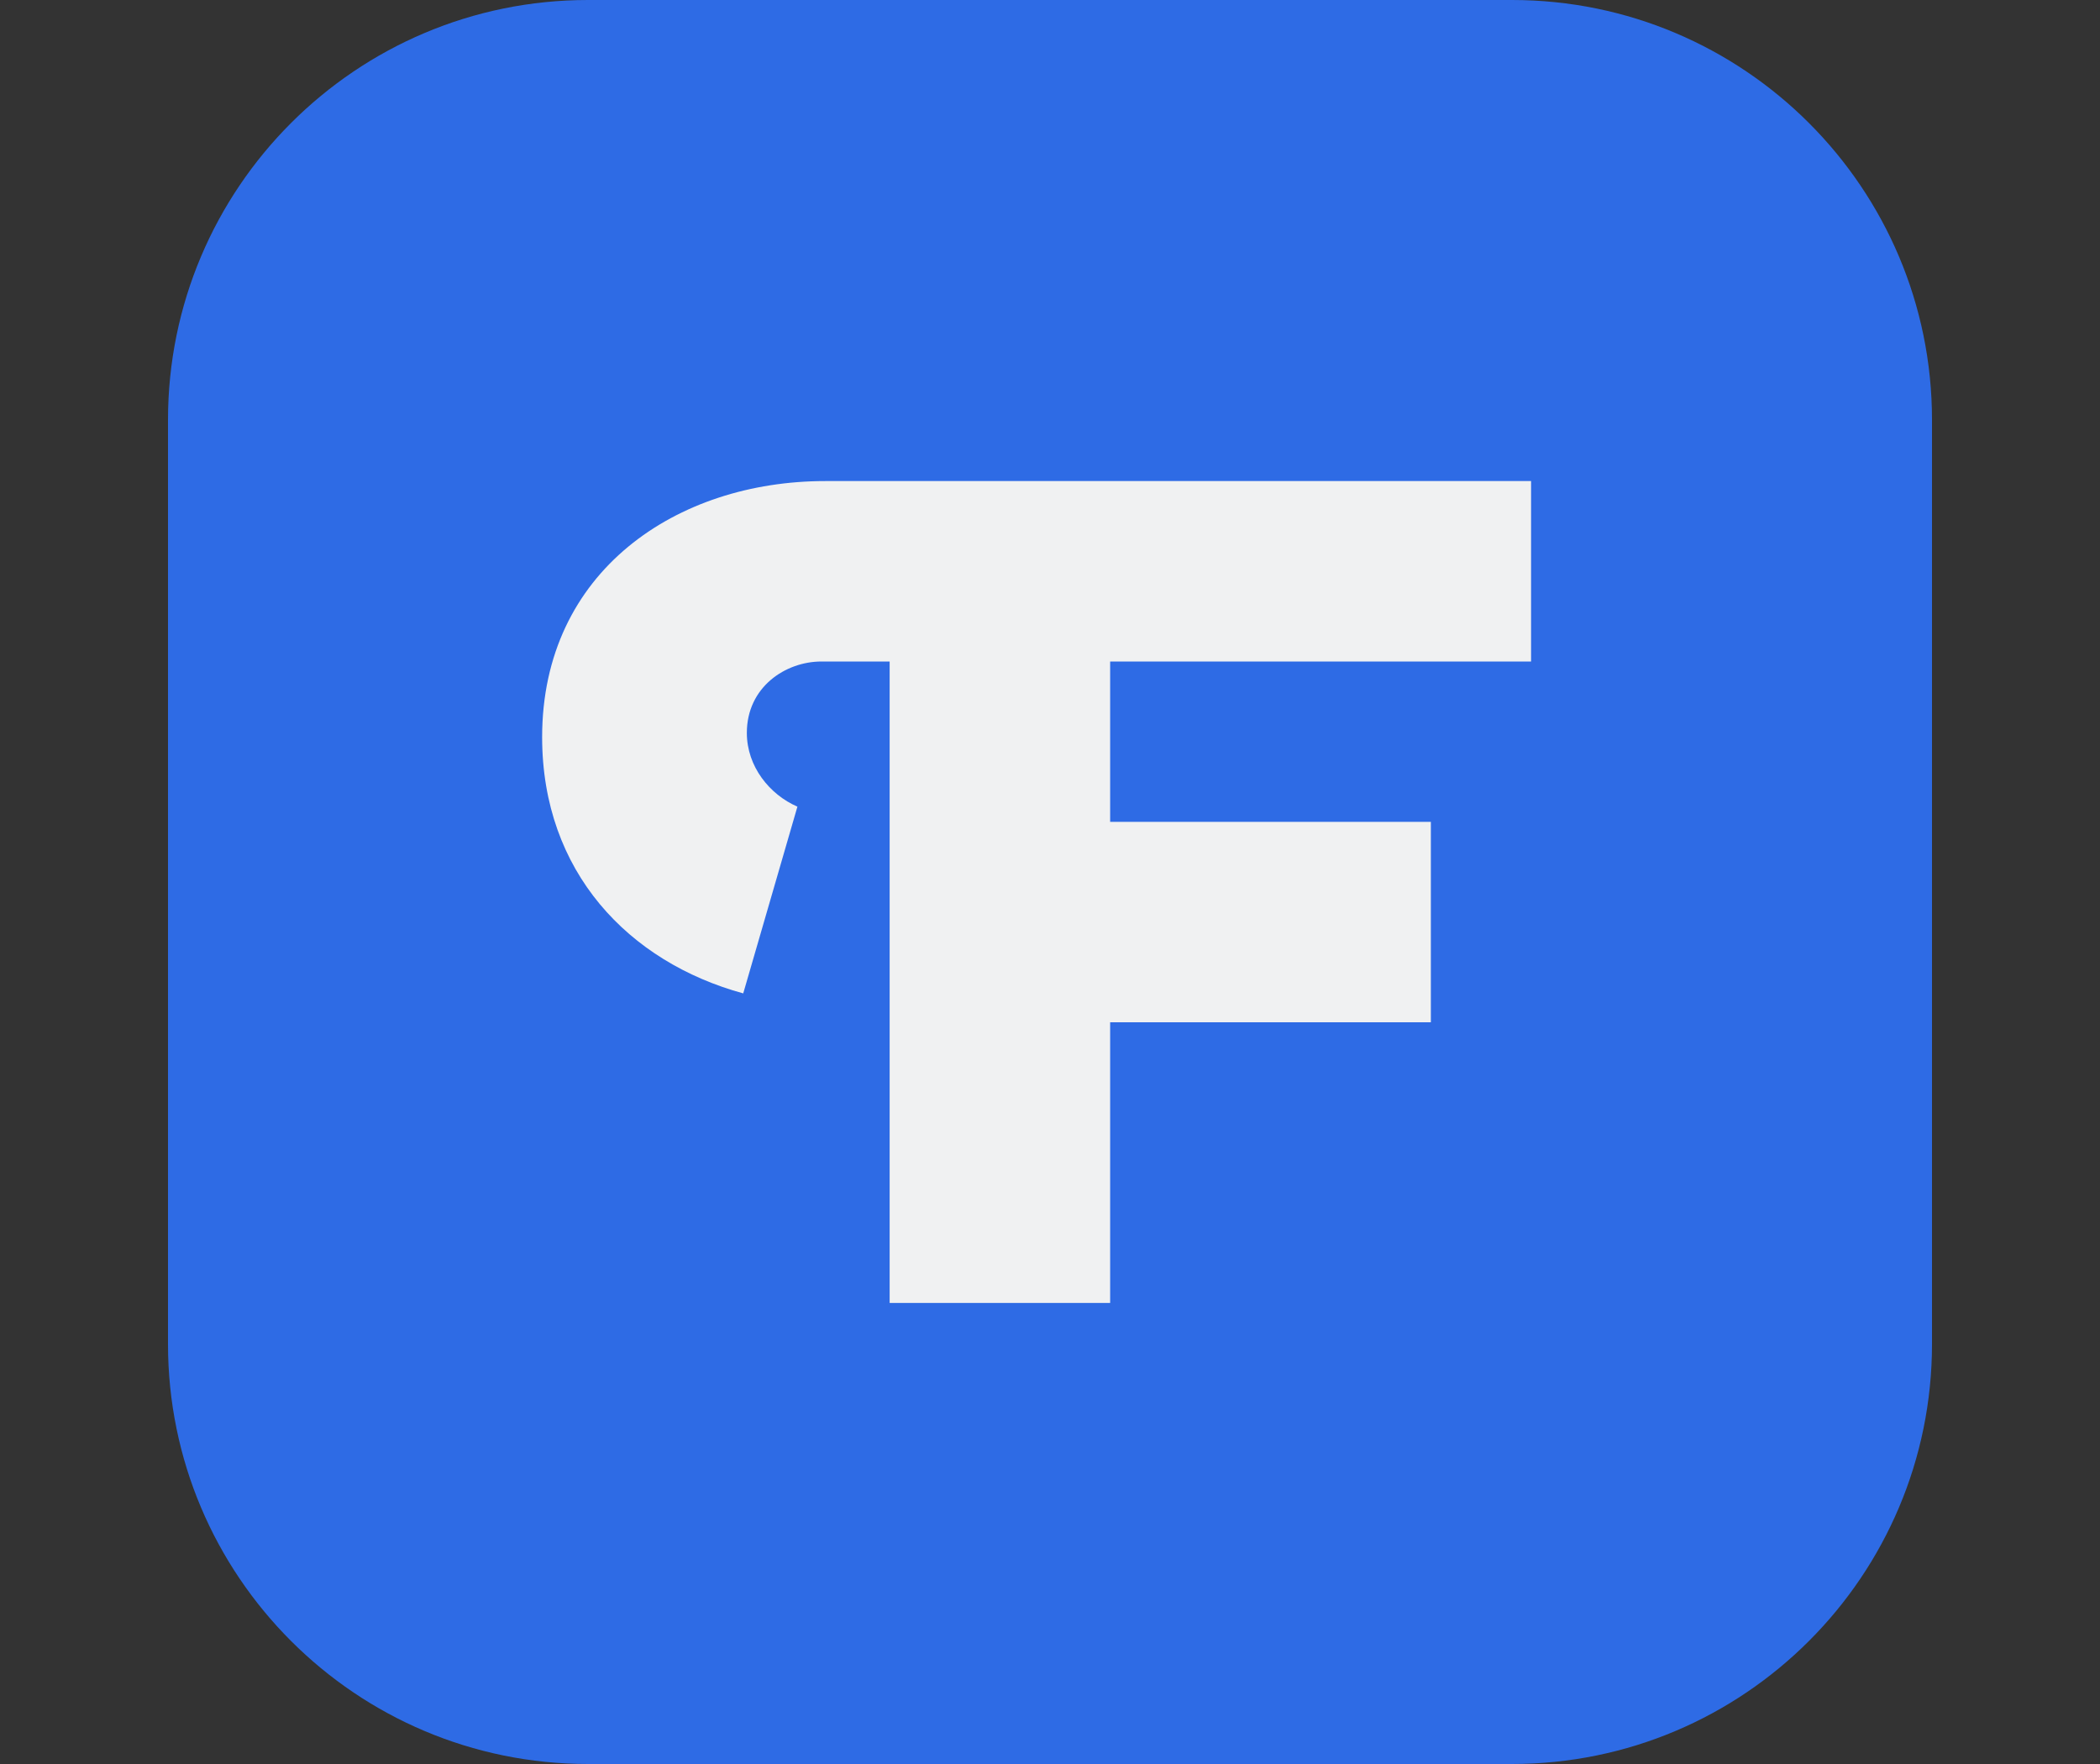
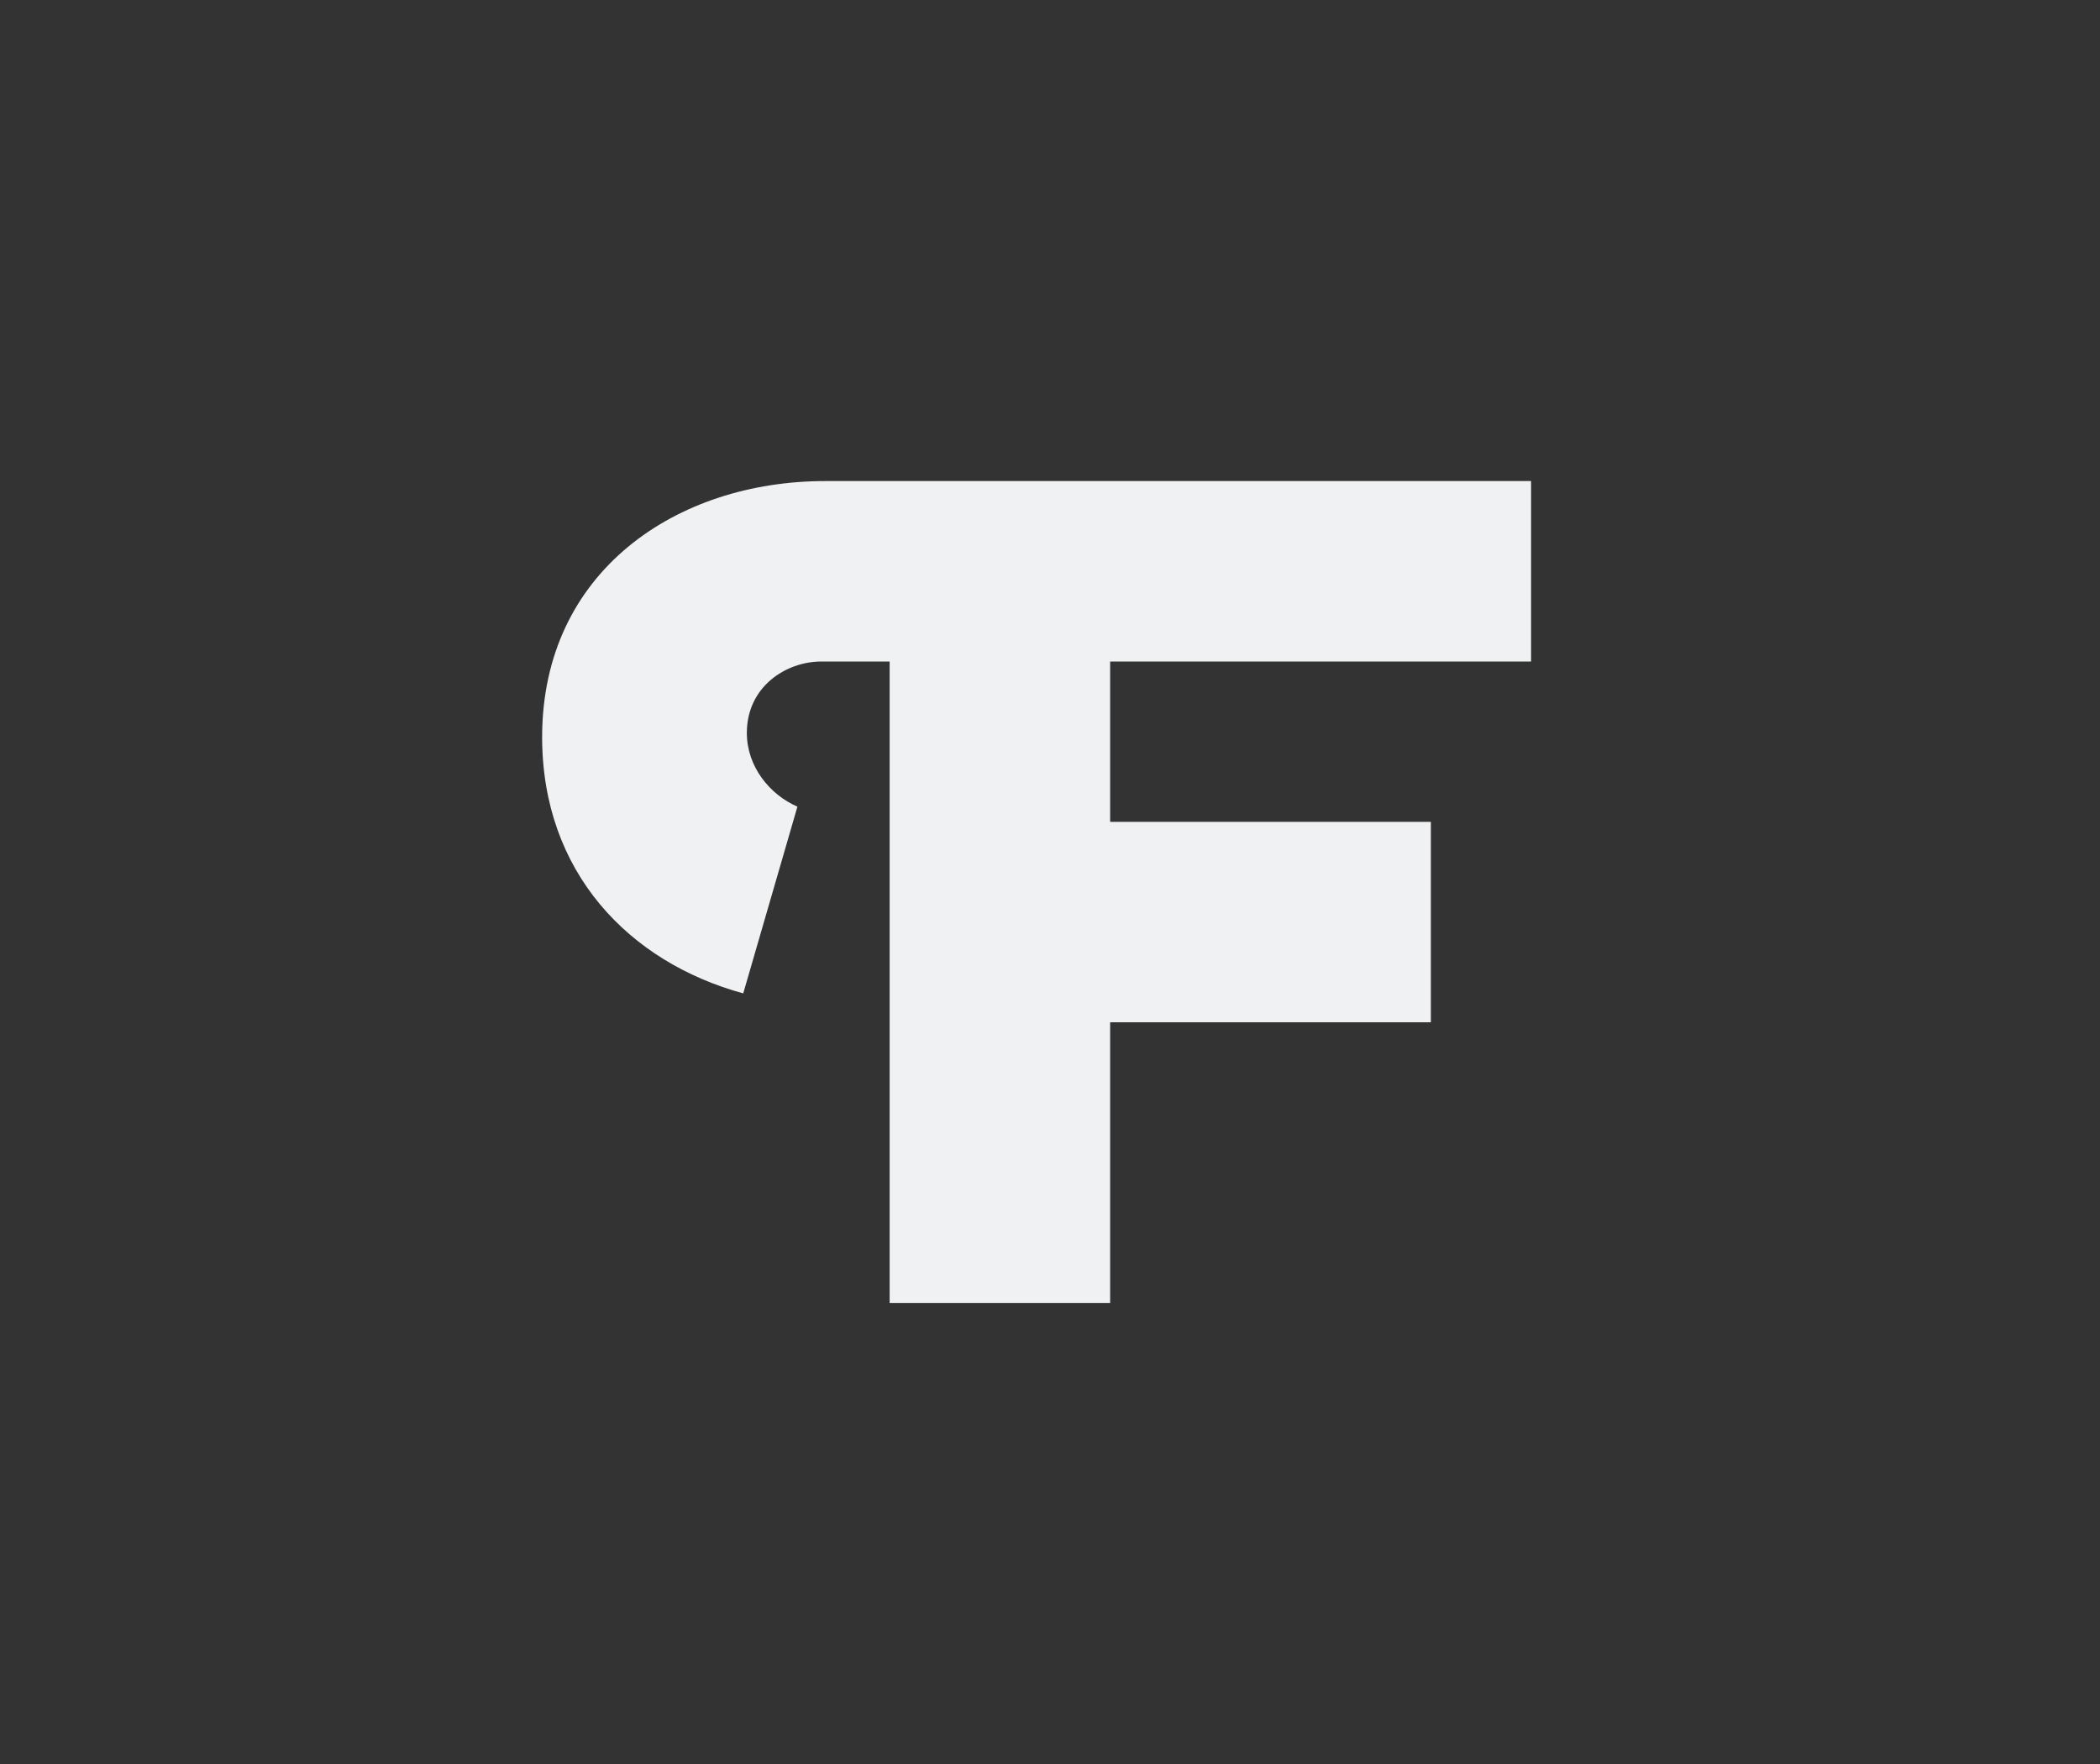
<svg xmlns="http://www.w3.org/2000/svg" width="25" height="21" viewBox="0 0 25 21" fill="none">
  <rect x="0" y="0" width="25" height="21" fill="#333333" stroke="none" />
-   <path fill-rule="evenodd" clip-rule="evenodd" d="M2 16C2 18.761 4.239 21 7 21H18C20.761 21 23 18.761 23 16V5C23 2.239 20.761 0 18 0H7C4.239 0 2 2.239 2 5V16Z" fill="#2E6BE5" />
  <path fill-rule="evenodd" clip-rule="evenodd" d="M18.227 5.727H9.823C8.06 5.727 6.454 6.798 6.454 8.775C6.454 10.381 7.486 11.453 8.848 11.826L9.493 9.603C9.163 9.46 8.891 9.126 8.891 8.725C8.891 8.18 9.35 7.875 9.78 7.875H10.591V15.511H13.216V12.17H17.034V9.784H13.216V7.875H18.227V5.727Z" fill="#F0F1F2" />
</svg>